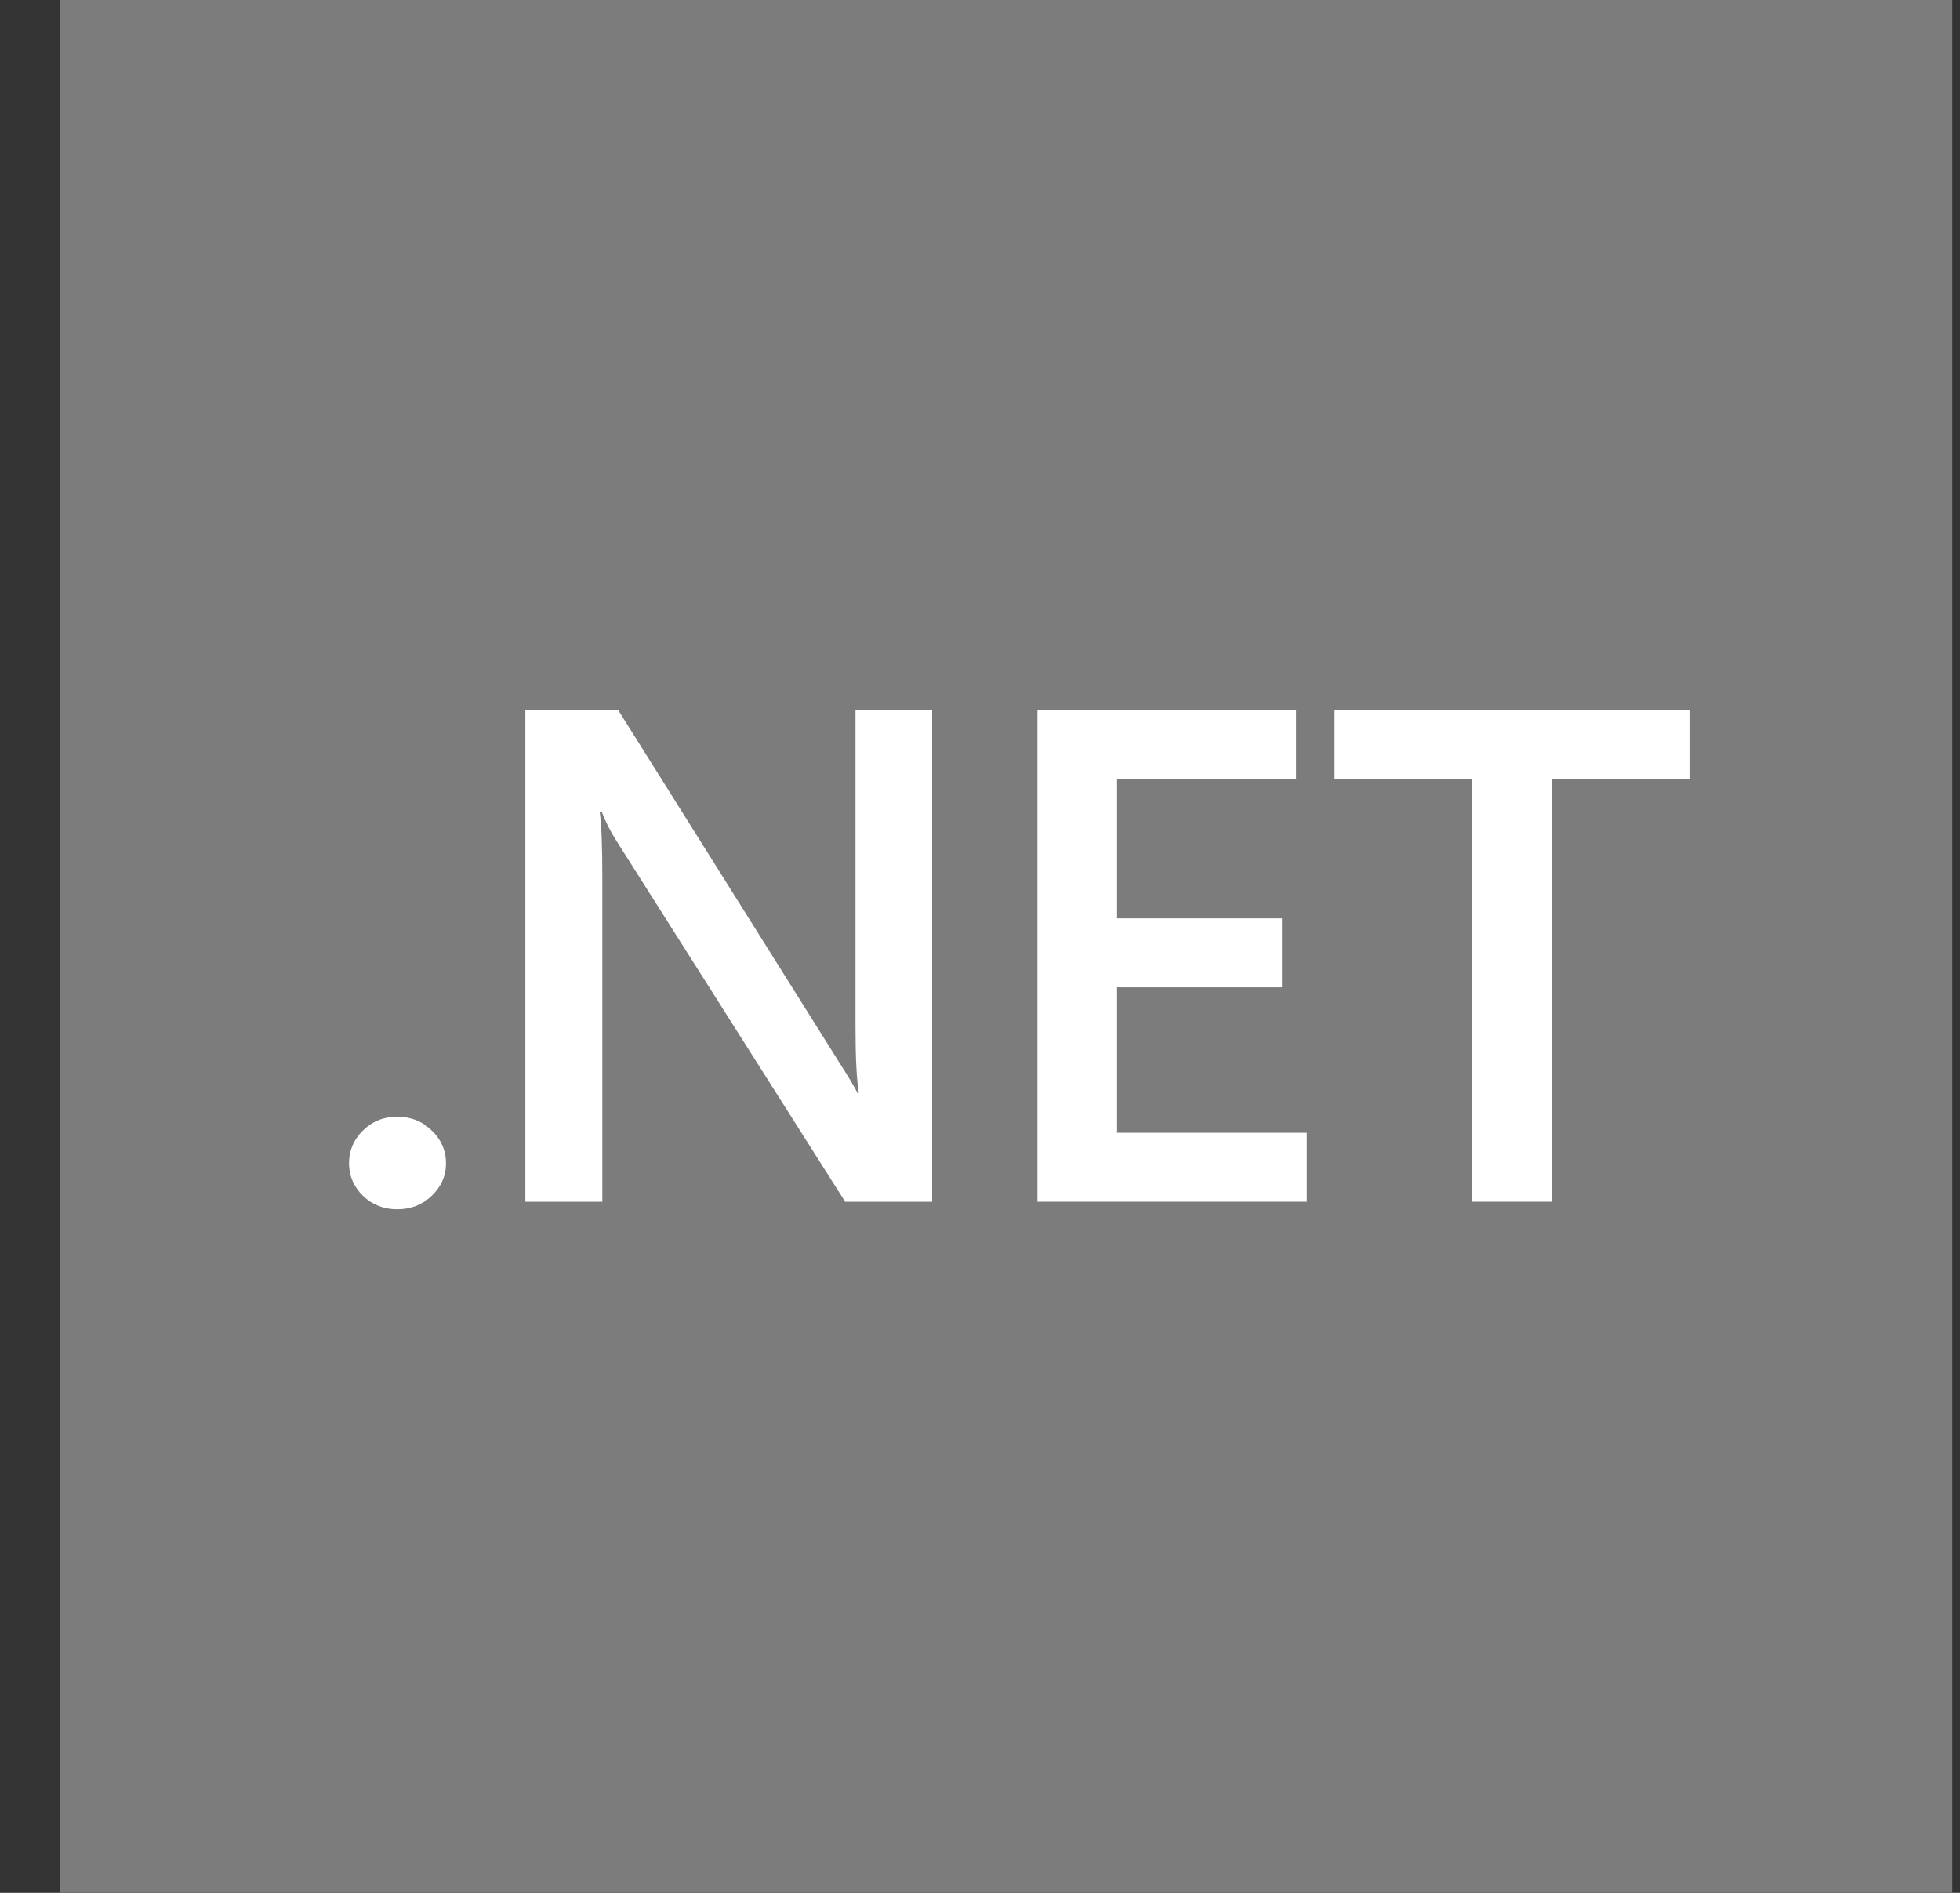
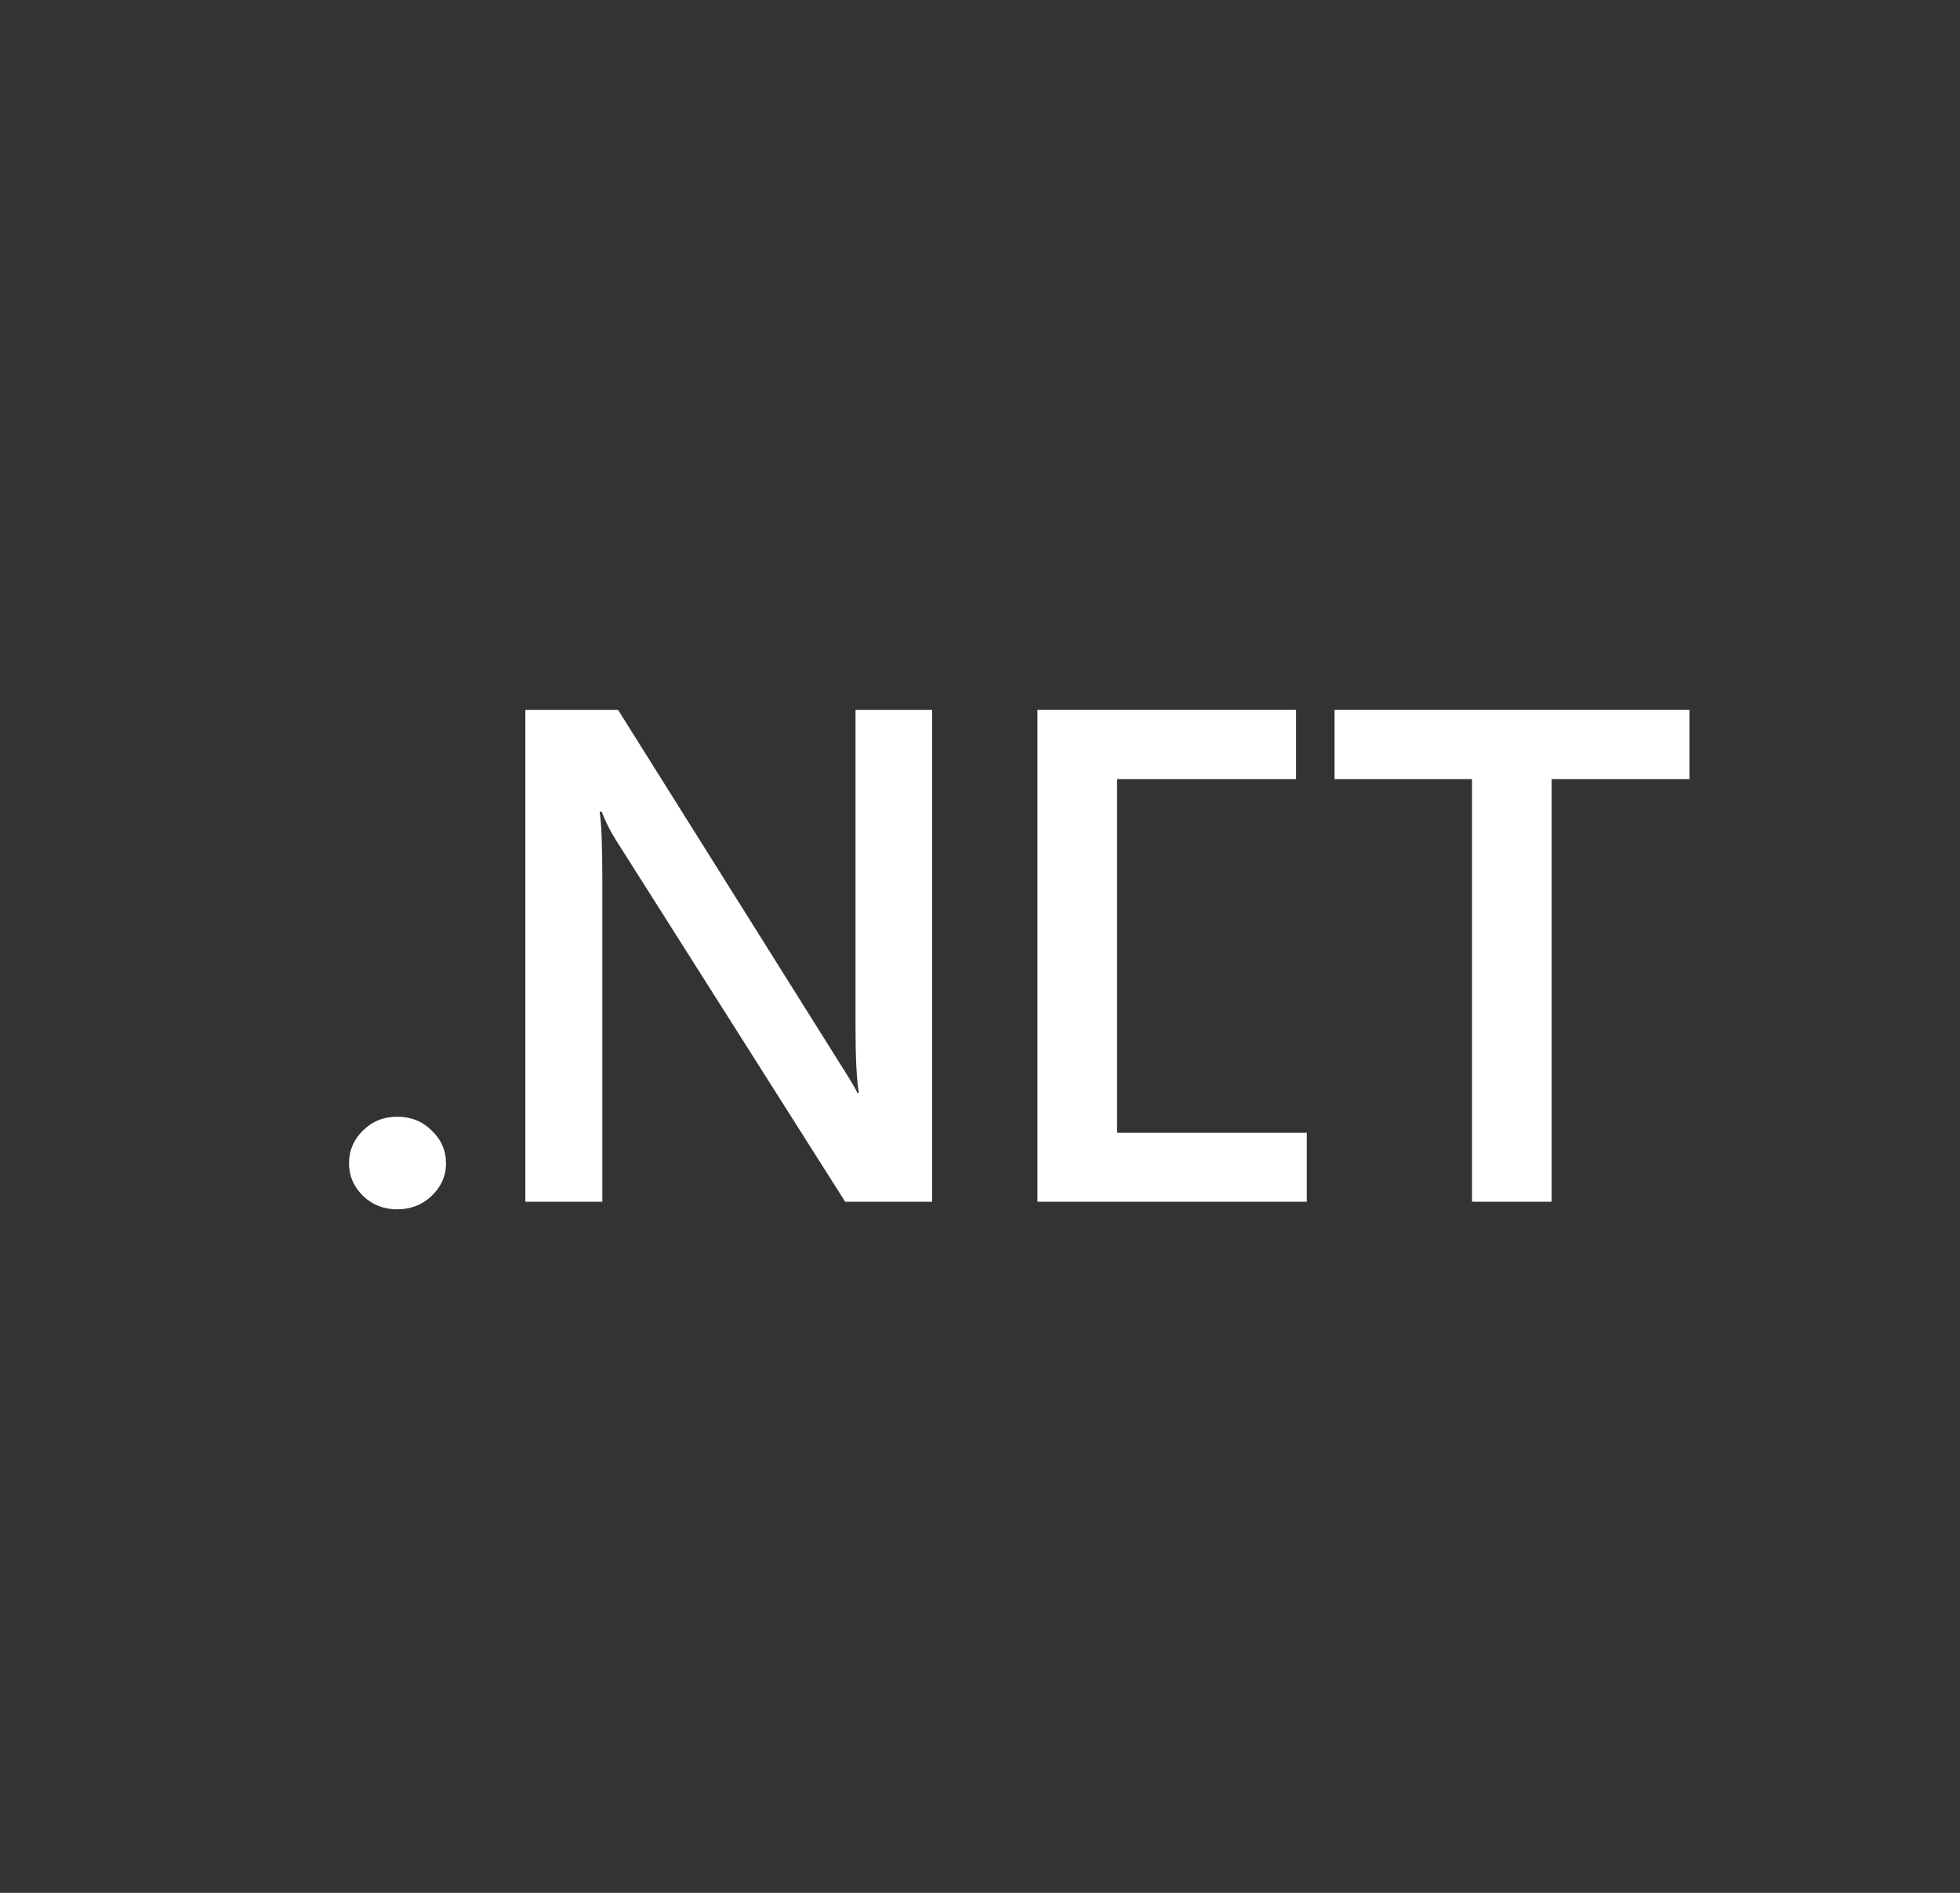
<svg xmlns="http://www.w3.org/2000/svg" width="29" height="28" viewBox="0 0 29 28" fill="none">
  <rect x="0" y="0" width="29" height="28" fill="#333333" stroke="none" />
  <g clip-path="url(#clip0_167_2758)">
-     <path d="M28.886 0H0.886V28H28.886V0Z" fill="#7C7C7C" />
    <path d="M5.876 17.889C5.679 17.889 5.51 17.823 5.372 17.691C5.233 17.555 5.164 17.395 5.164 17.209C5.164 17.019 5.233 16.857 5.372 16.722C5.51 16.586 5.679 16.519 5.876 16.519C6.078 16.519 6.248 16.586 6.386 16.722C6.528 16.857 6.599 17.019 6.599 17.209C6.599 17.395 6.528 17.555 6.386 17.691C6.248 17.823 6.078 17.889 5.876 17.889Z" fill="white" />
    <path d="M13.792 17.777H12.505L9.114 12.428C9.029 12.293 8.958 12.153 8.902 12.007H8.872C8.898 12.163 8.912 12.496 8.912 13.007V17.777H7.773V10.5H9.144L12.421 15.722C12.559 15.938 12.648 16.087 12.688 16.169H12.708C12.675 15.976 12.658 15.649 12.658 15.189V10.5H13.792V17.777Z" fill="white" />
-     <path d="M19.335 17.777H15.35V10.5H19.176V11.525H16.528V13.585H18.968V14.605H16.528V16.757H19.335V17.777Z" fill="white" />
+     <path d="M19.335 17.777H15.35V10.5H19.176V11.525H16.528V13.585V14.605H16.528V16.757H19.335V17.777Z" fill="white" />
    <path d="M24.997 11.525H22.958V17.777H21.78V11.525H19.746V10.5H24.997V11.525Z" fill="white" />
  </g>
  <defs>
    <clipPath id="clip0_167_2758">
      <rect width="28" height="28" fill="white" transform="translate(0.886)" />
    </clipPath>
  </defs>
</svg>